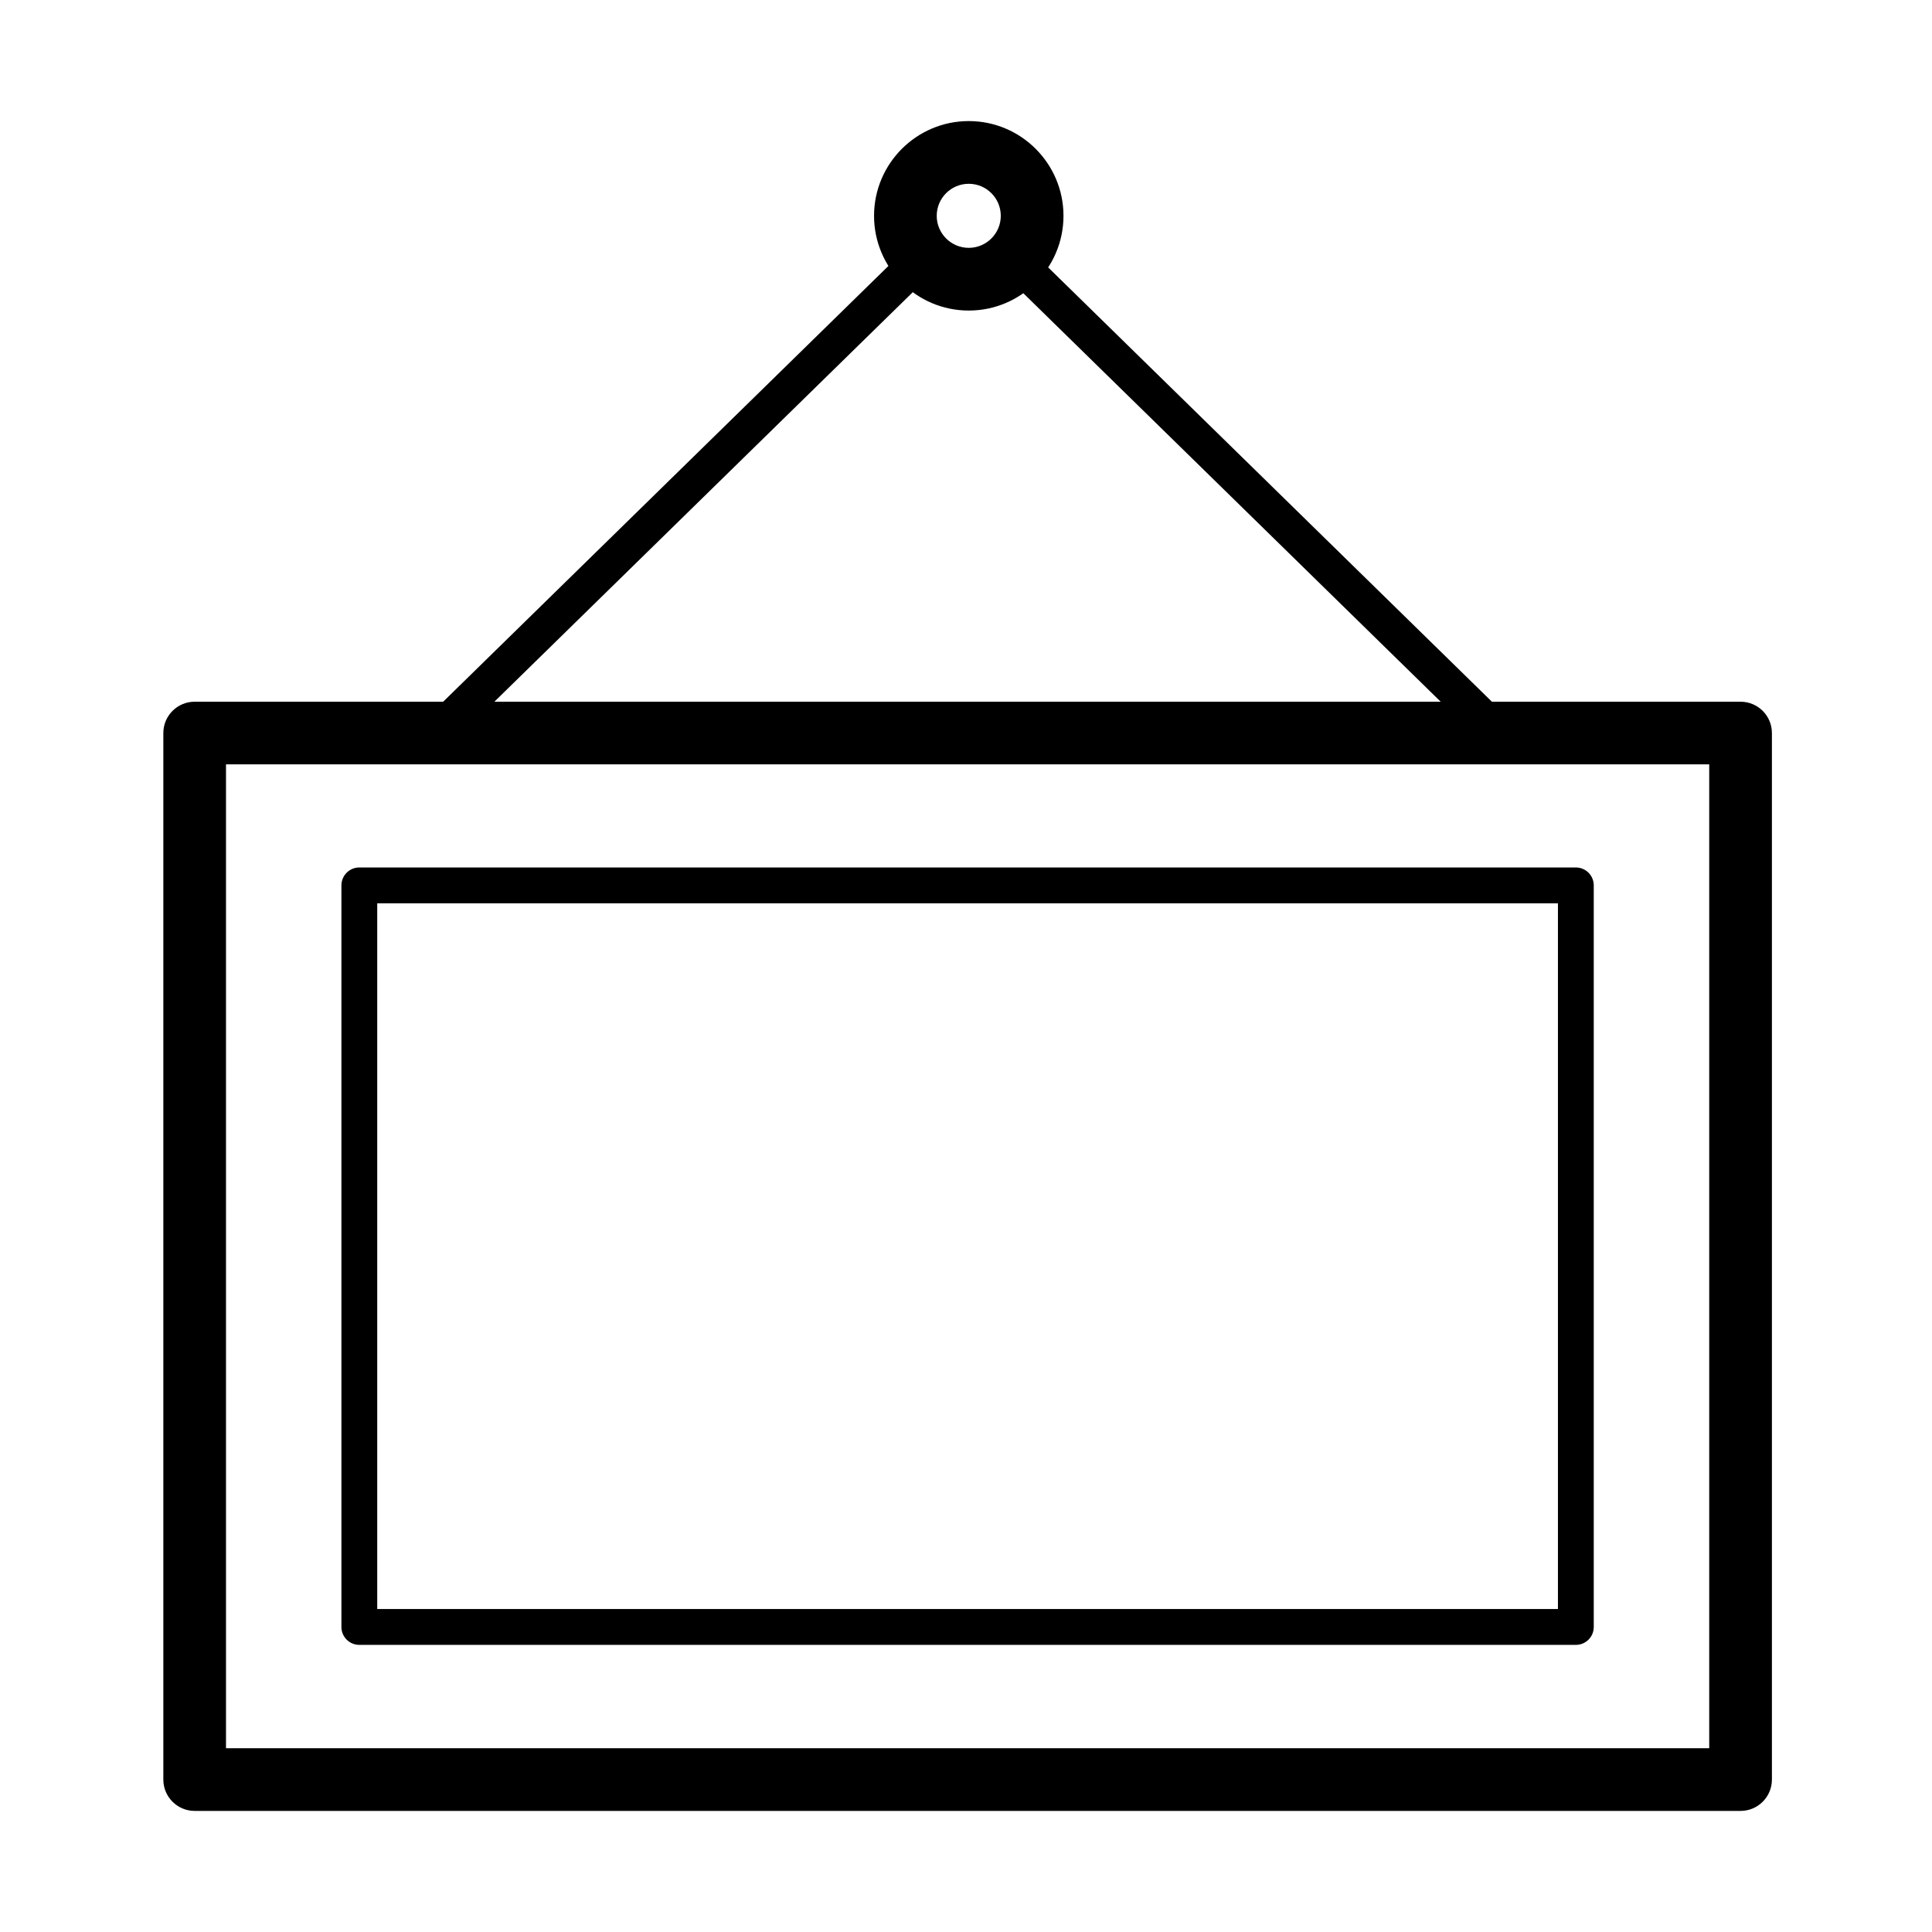
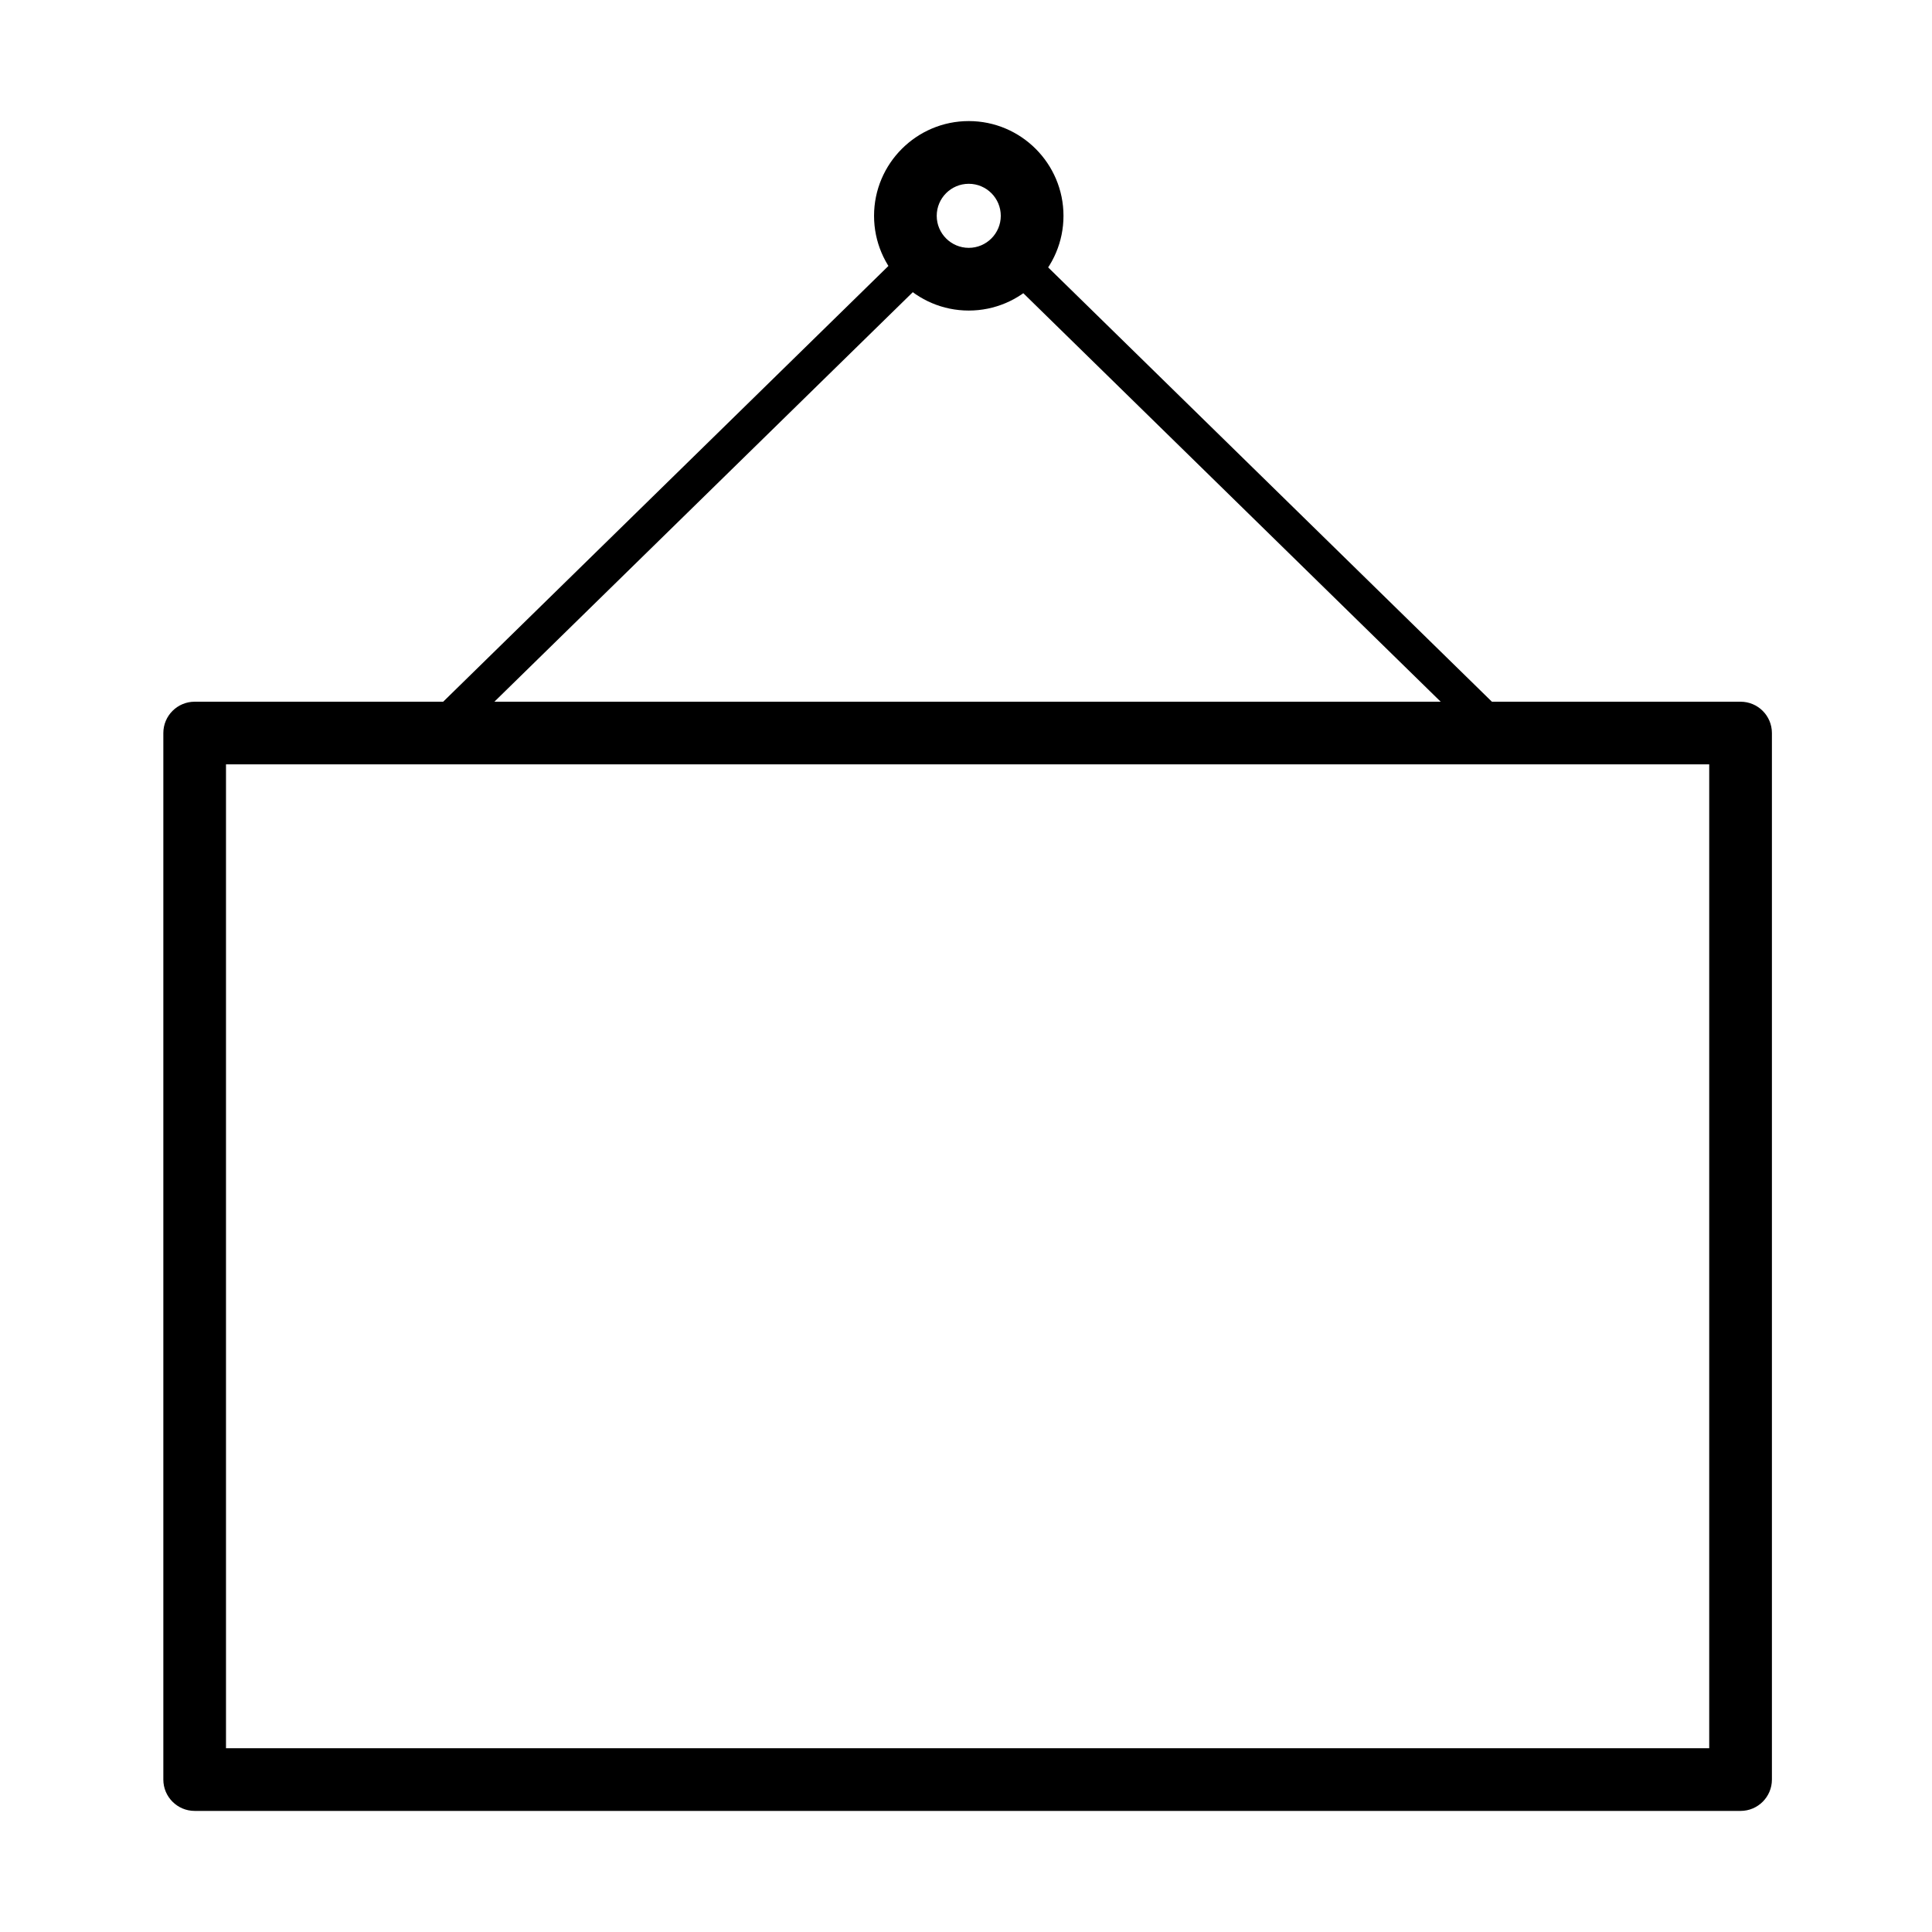
<svg xmlns="http://www.w3.org/2000/svg" fill="#000000" width="800px" height="800px" version="1.1" viewBox="144 144 512 512">
  <g>
    <path d="m605.27 623.91h-409.68c-4.586 0-8.305-3.719-8.305-8.305v-277.34c0-4.586 3.719-8.305 8.305-8.305h409.68c4.586 0 8.305 3.719 8.305 8.305v277.34c0 4.586-3.719 8.305-8.305 8.305zm-401.38-16.617h393.07v-260.73h-393.07z" />
-     <path d="m561.62 579.91h-322.4c-2.621 0-4.742-2.121-4.742-4.75v-196.52c0-2.617 2.121-4.75 4.742-4.75h322.4c2.617 0 4.742 2.121 4.742 4.75v196.52c0.008 2.617-2.113 4.75-4.742 4.75zm-317.65-9.5h312.9v-187.03h-312.9z" />
    <path d="m385.63 208.42-132.59 129.77 6.637 6.785 132.32-129.51c-2.754-1.684-4.953-4.129-6.367-7.051z" />
    <path d="m415.61 208.83c-1.48 2.883-3.75 5.258-6.551 6.875l132.09 129.28 6.641-6.785z" />
    <path d="m400.73 226.3c-13.844 0-25.098-11.262-25.098-25.105s11.266-25.109 25.098-25.109c13.844 0 25.105 11.266 25.105 25.109s-11.262 25.105-25.105 25.105zm0-33.594c-4.684 0-8.488 3.805-8.488 8.488 0 4.68 3.805 8.488 8.488 8.488 4.684 0 8.488-3.809 8.488-8.488 0-4.684-3.805-8.488-8.488-8.488z" />
  </g>
</svg>